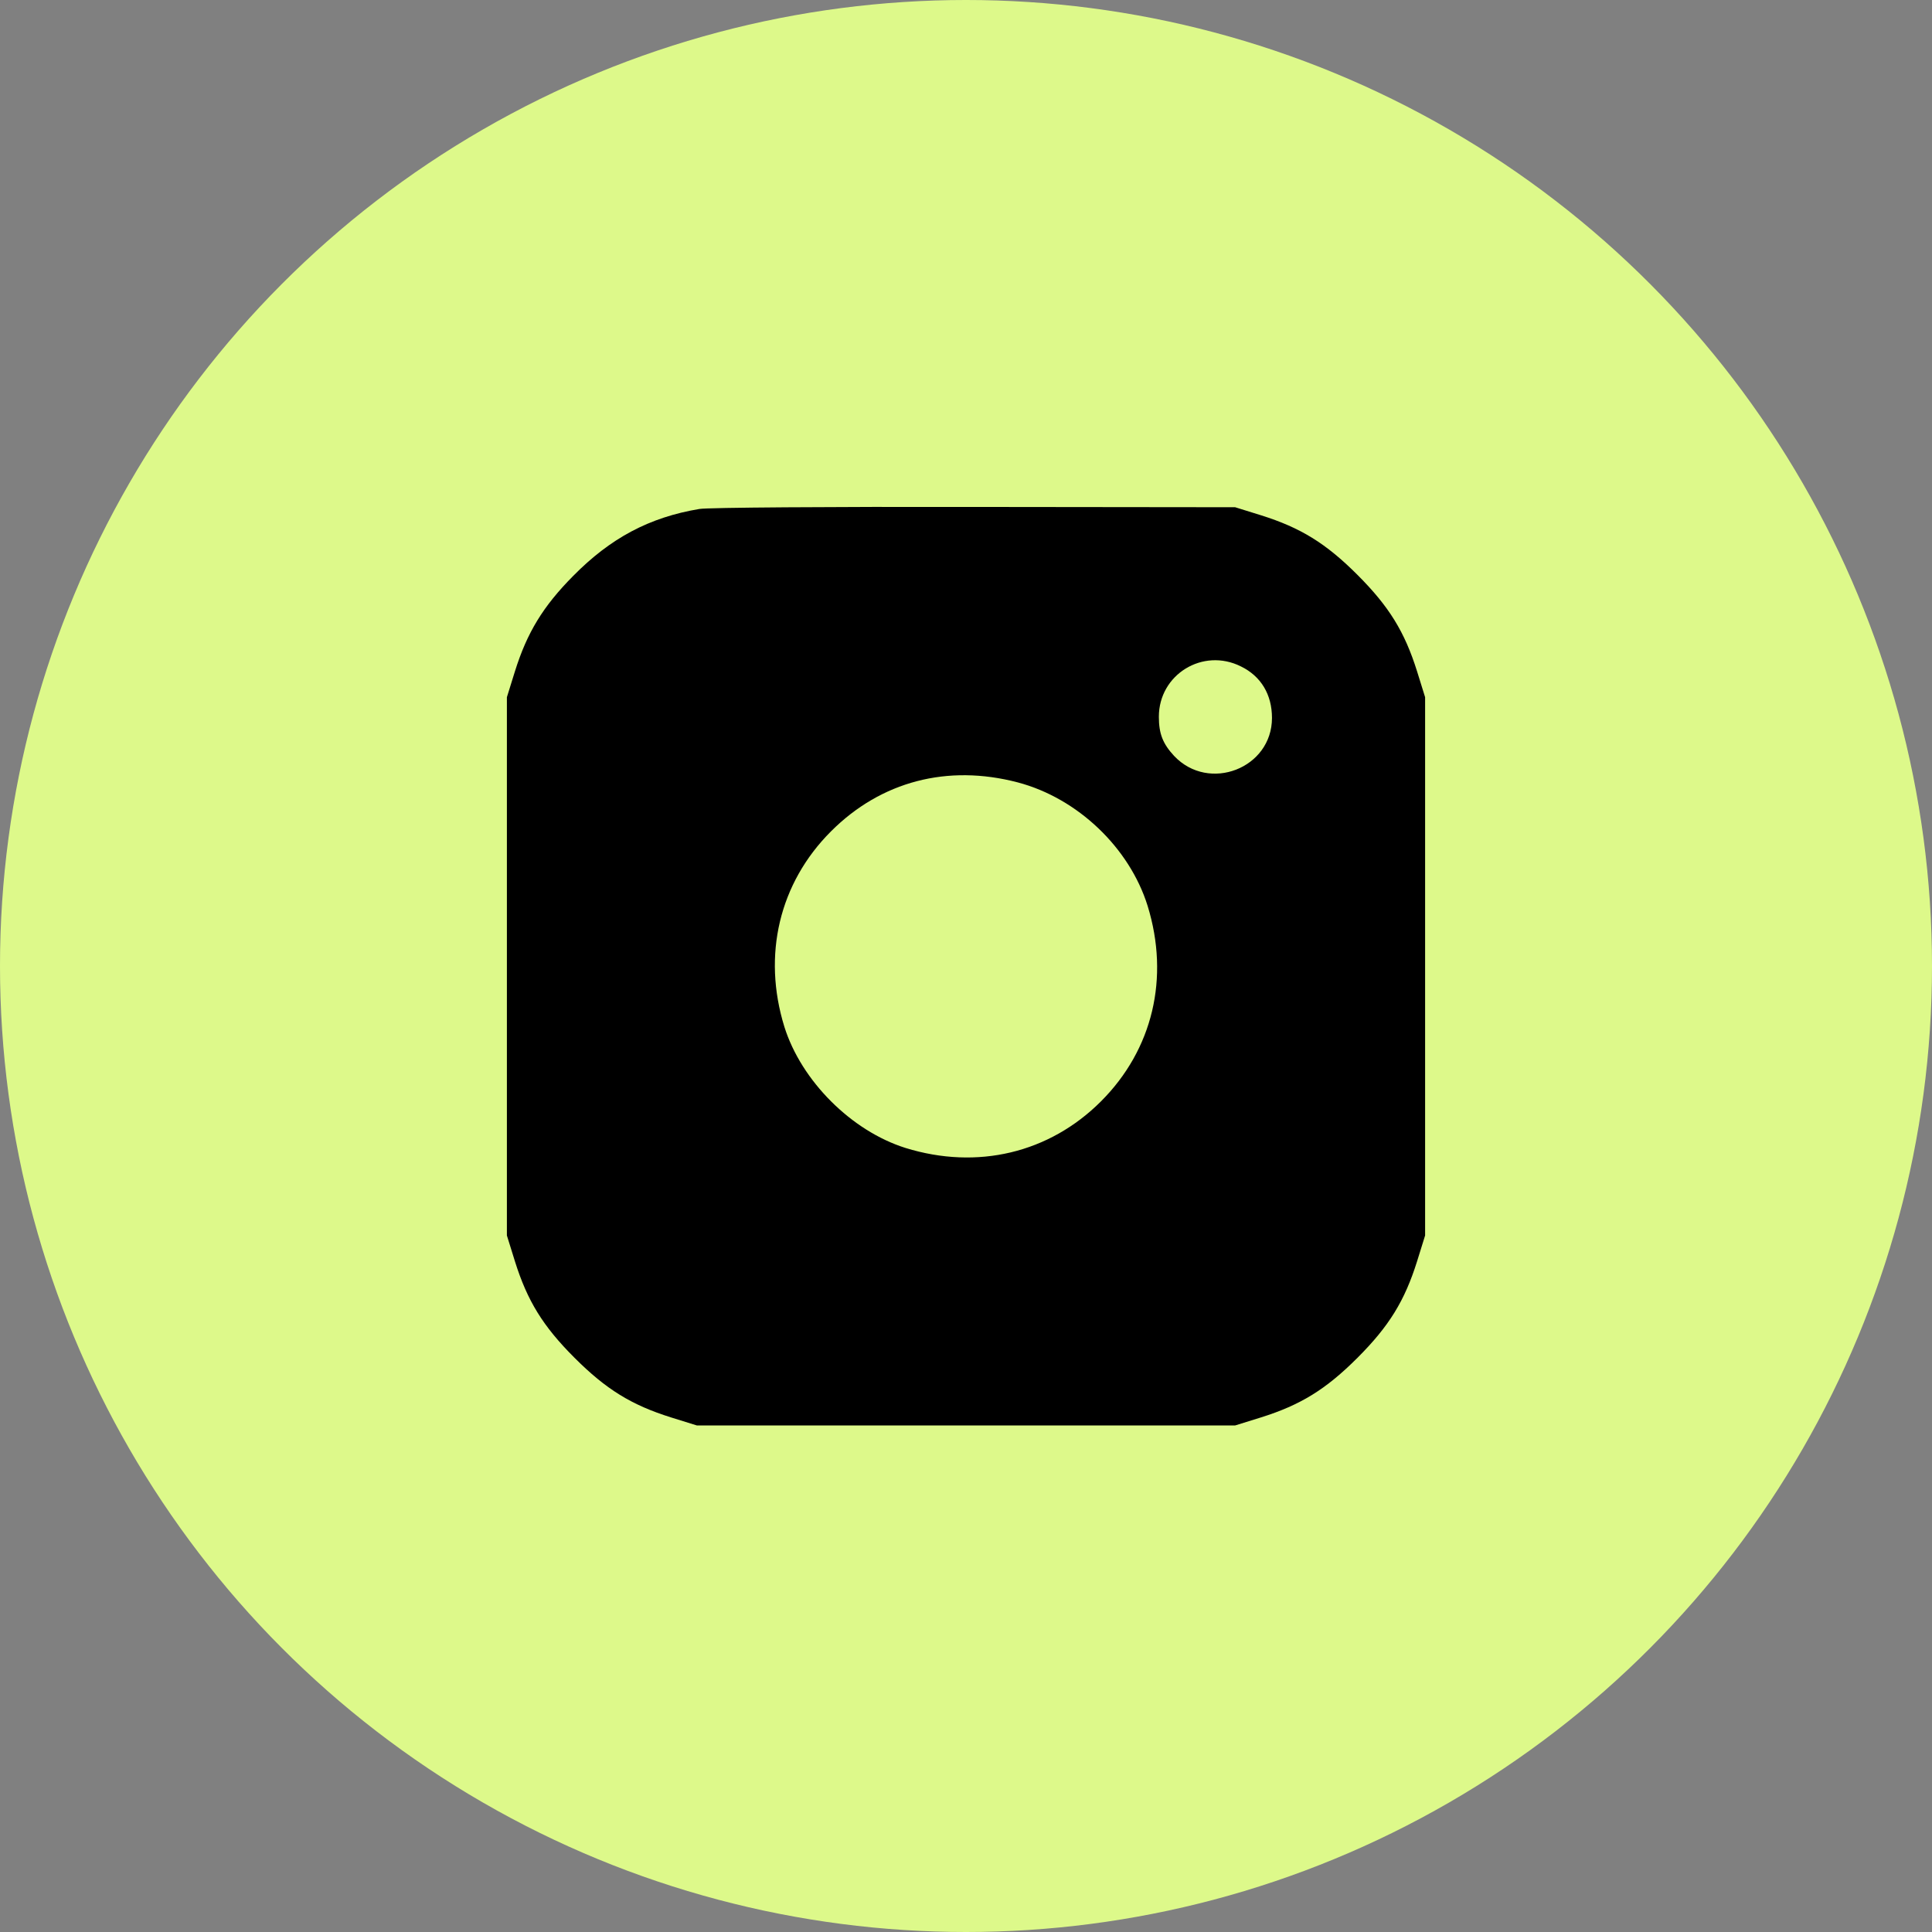
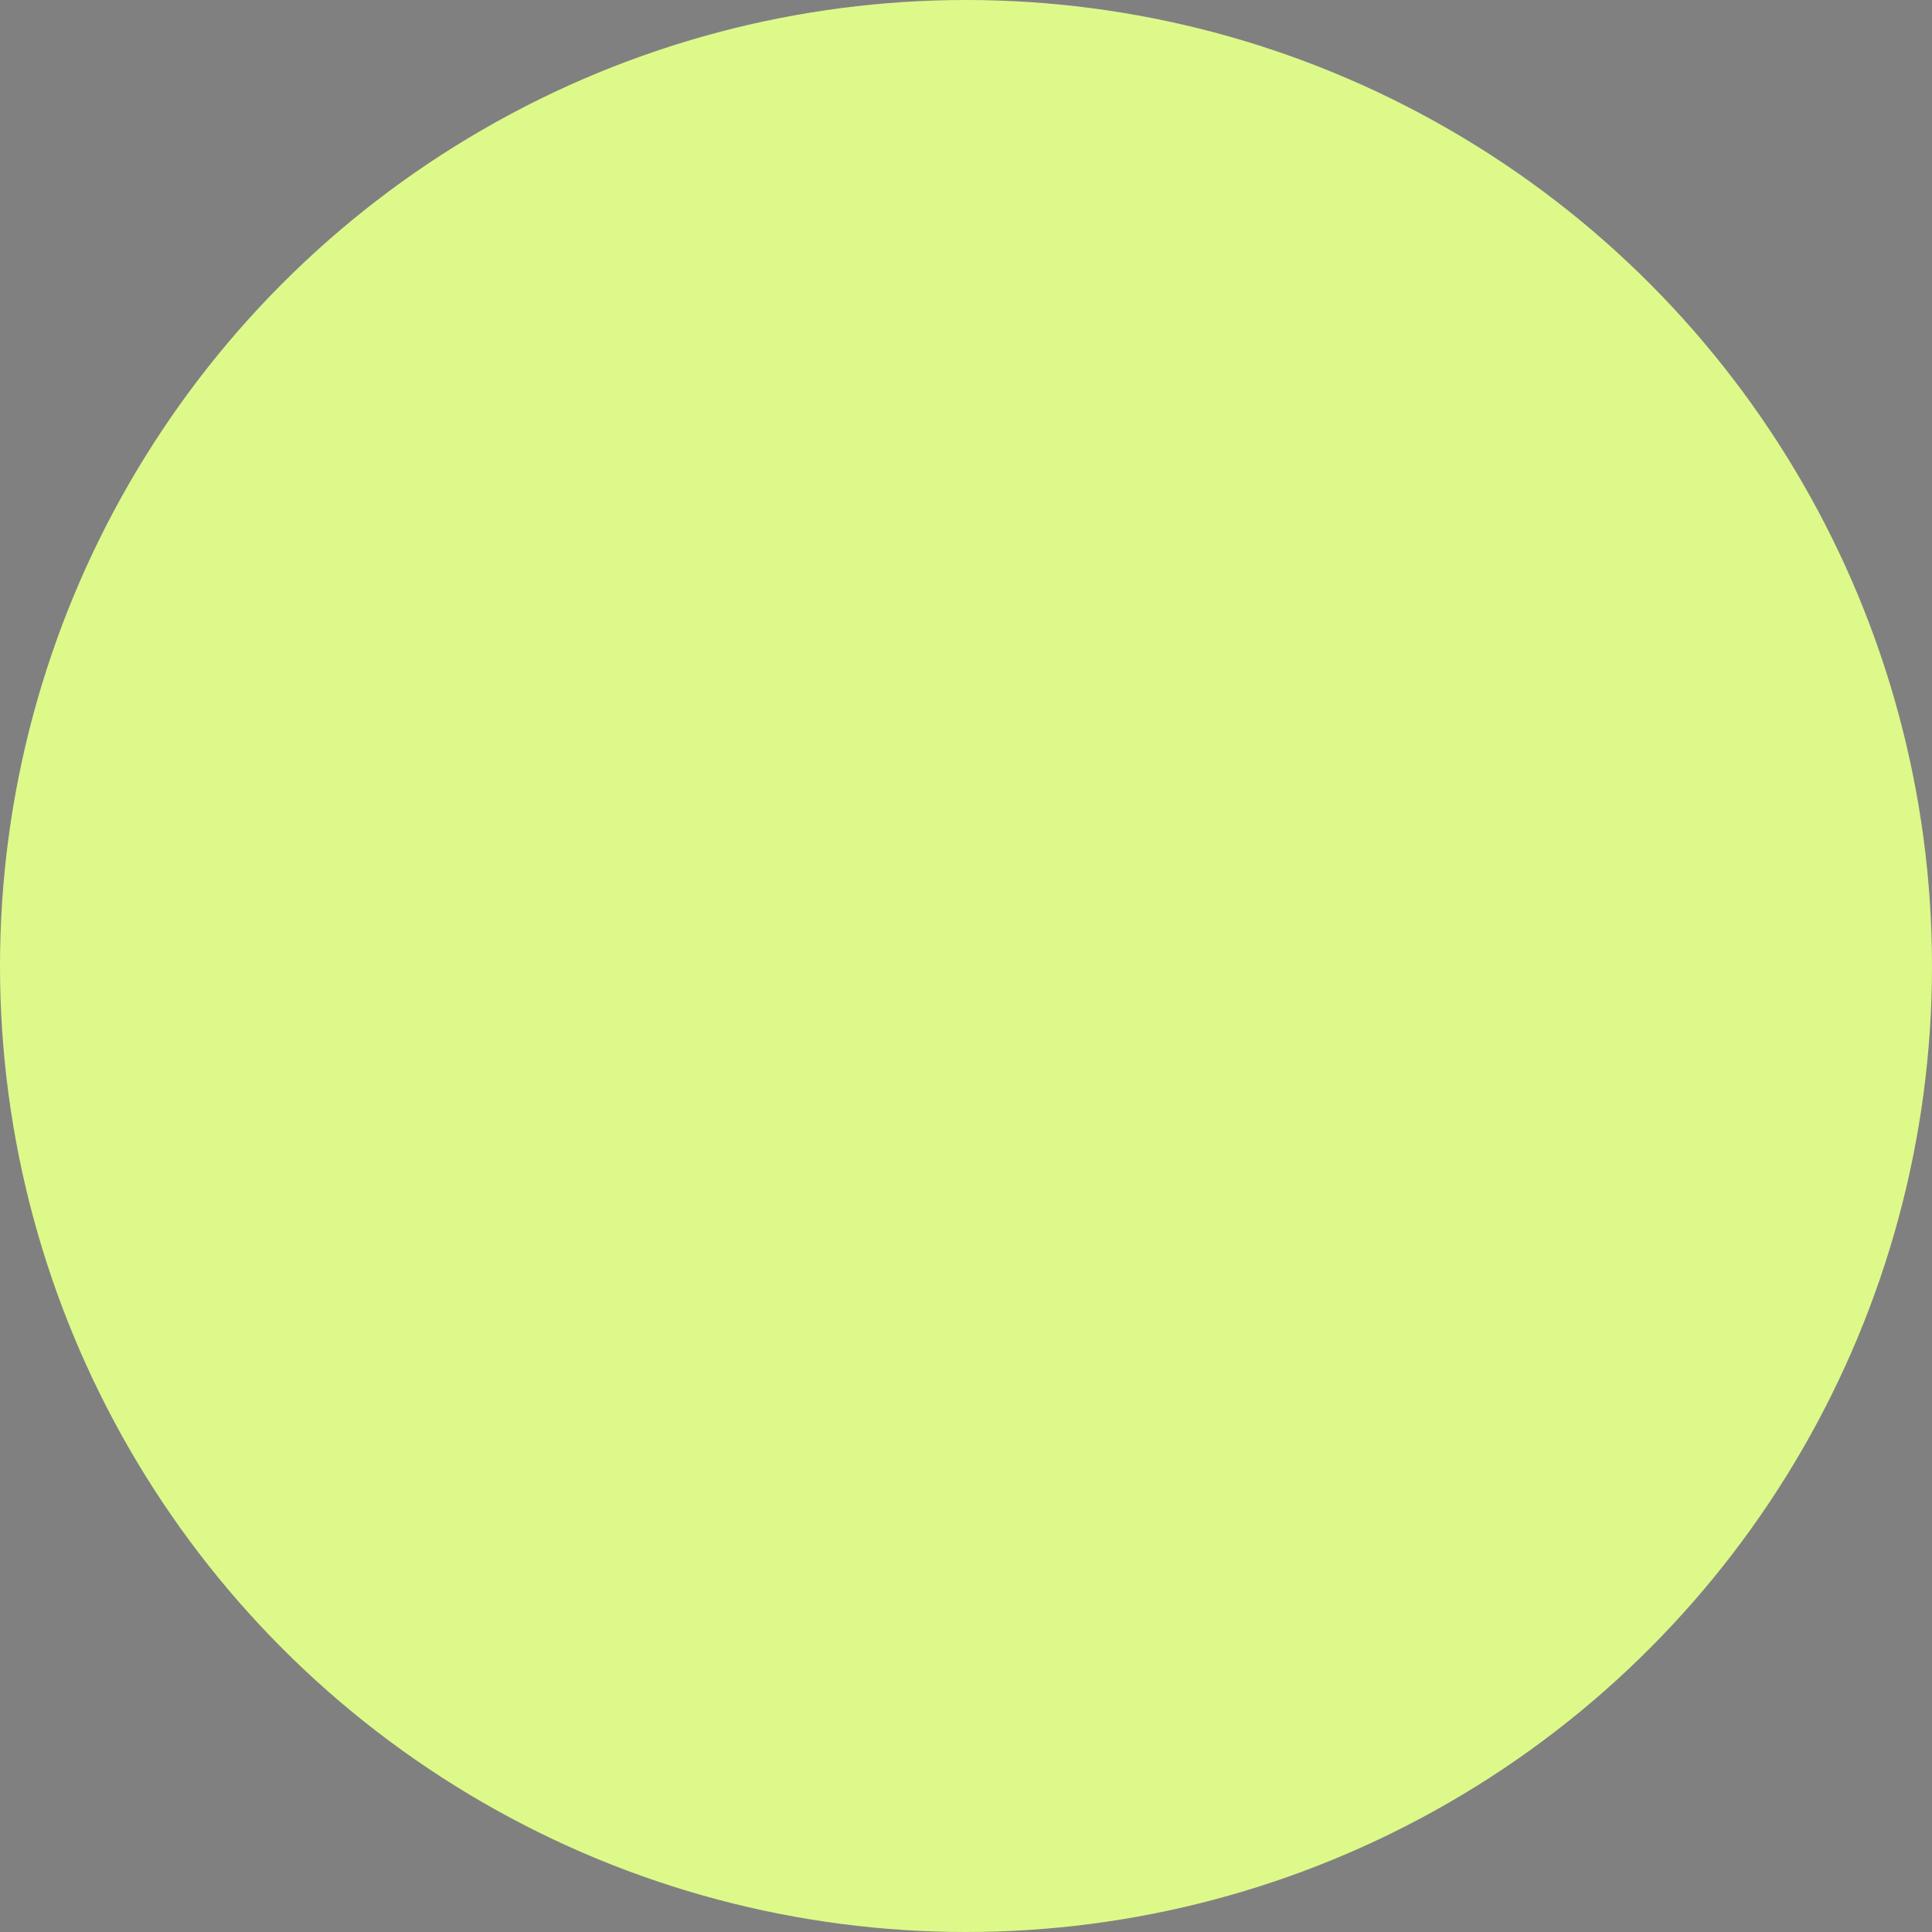
<svg xmlns="http://www.w3.org/2000/svg" width="465" height="465" viewBox="0 0 465 465" fill="none">
  <rect x="0" y="0" width="465" height="465" fill="#808080" stroke="none" />
  <circle cx="232.5" cy="232.5" r="232.5" fill="#DDF98A" />
-   <path d="M168.348 122.498C156.293 124.507 146.94 129.495 137.934 138.64C130.66 145.983 126.85 152.288 123.94 161.571L122 167.806V232.582V297.358L123.94 303.593C126.919 313.084 130.66 319.181 138.281 326.801C145.901 334.422 151.998 338.163 161.489 341.142L167.724 343.082H232.5H297.276L303.511 341.142C313.002 338.163 319.099 334.422 326.719 326.801C334.34 319.181 338.081 313.084 341.06 303.593L343 297.358V232.582V167.806L341.06 161.571C338.081 152.08 334.34 145.983 326.719 138.363C319.099 130.742 313.002 127.001 303.511 124.022L297.276 122.082L234.578 122.013C200.077 121.943 170.287 122.151 168.348 122.498ZM298.661 160.393C303.511 162.749 306.144 167.183 306.144 172.794C306.144 184.918 290.971 190.807 282.589 181.939C279.887 179.029 278.917 176.605 278.917 172.517C278.917 162.333 289.517 155.821 298.661 160.393ZM244.97 188.313C259.38 192.123 271.85 204.039 276.215 218.033C281.55 235.353 277.462 252.604 264.992 265.074C252.522 277.544 235.202 281.632 217.951 276.297C204.927 272.21 192.872 260.155 188.785 247.131C183.45 229.88 187.538 212.56 200.008 200.09C212.063 188.036 228.066 183.879 244.97 188.313Z" fill="black" />
</svg>